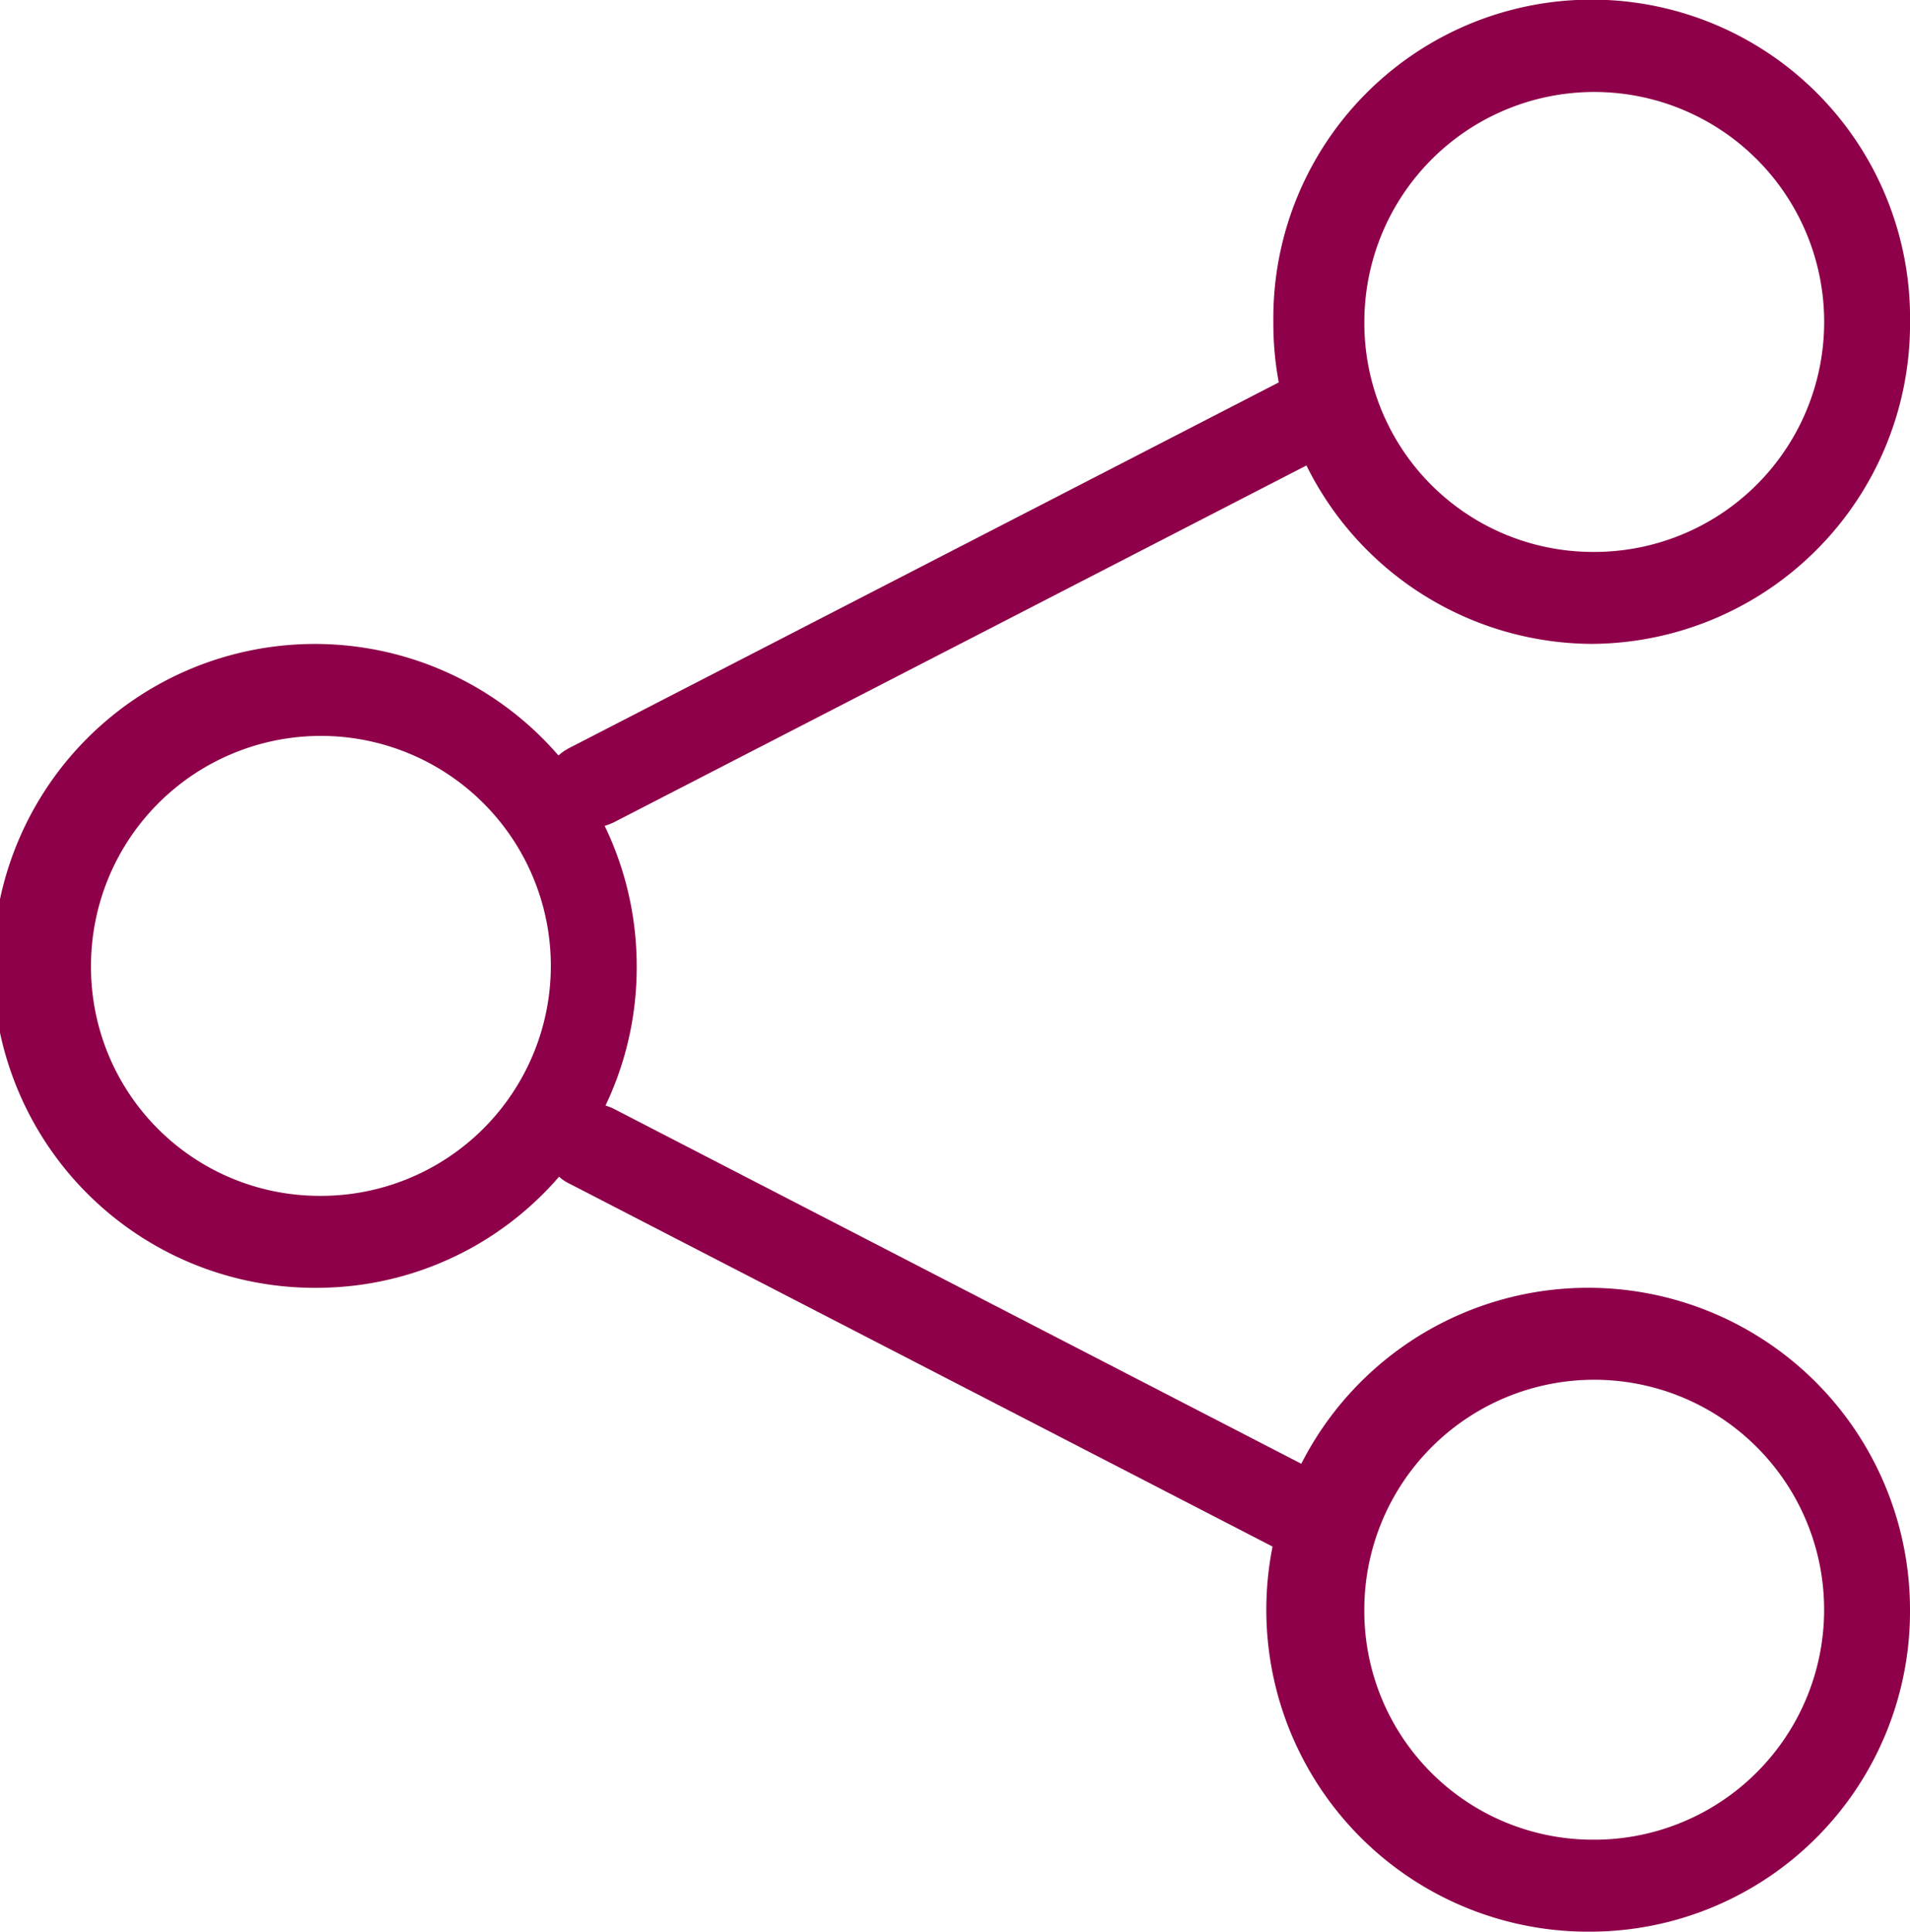
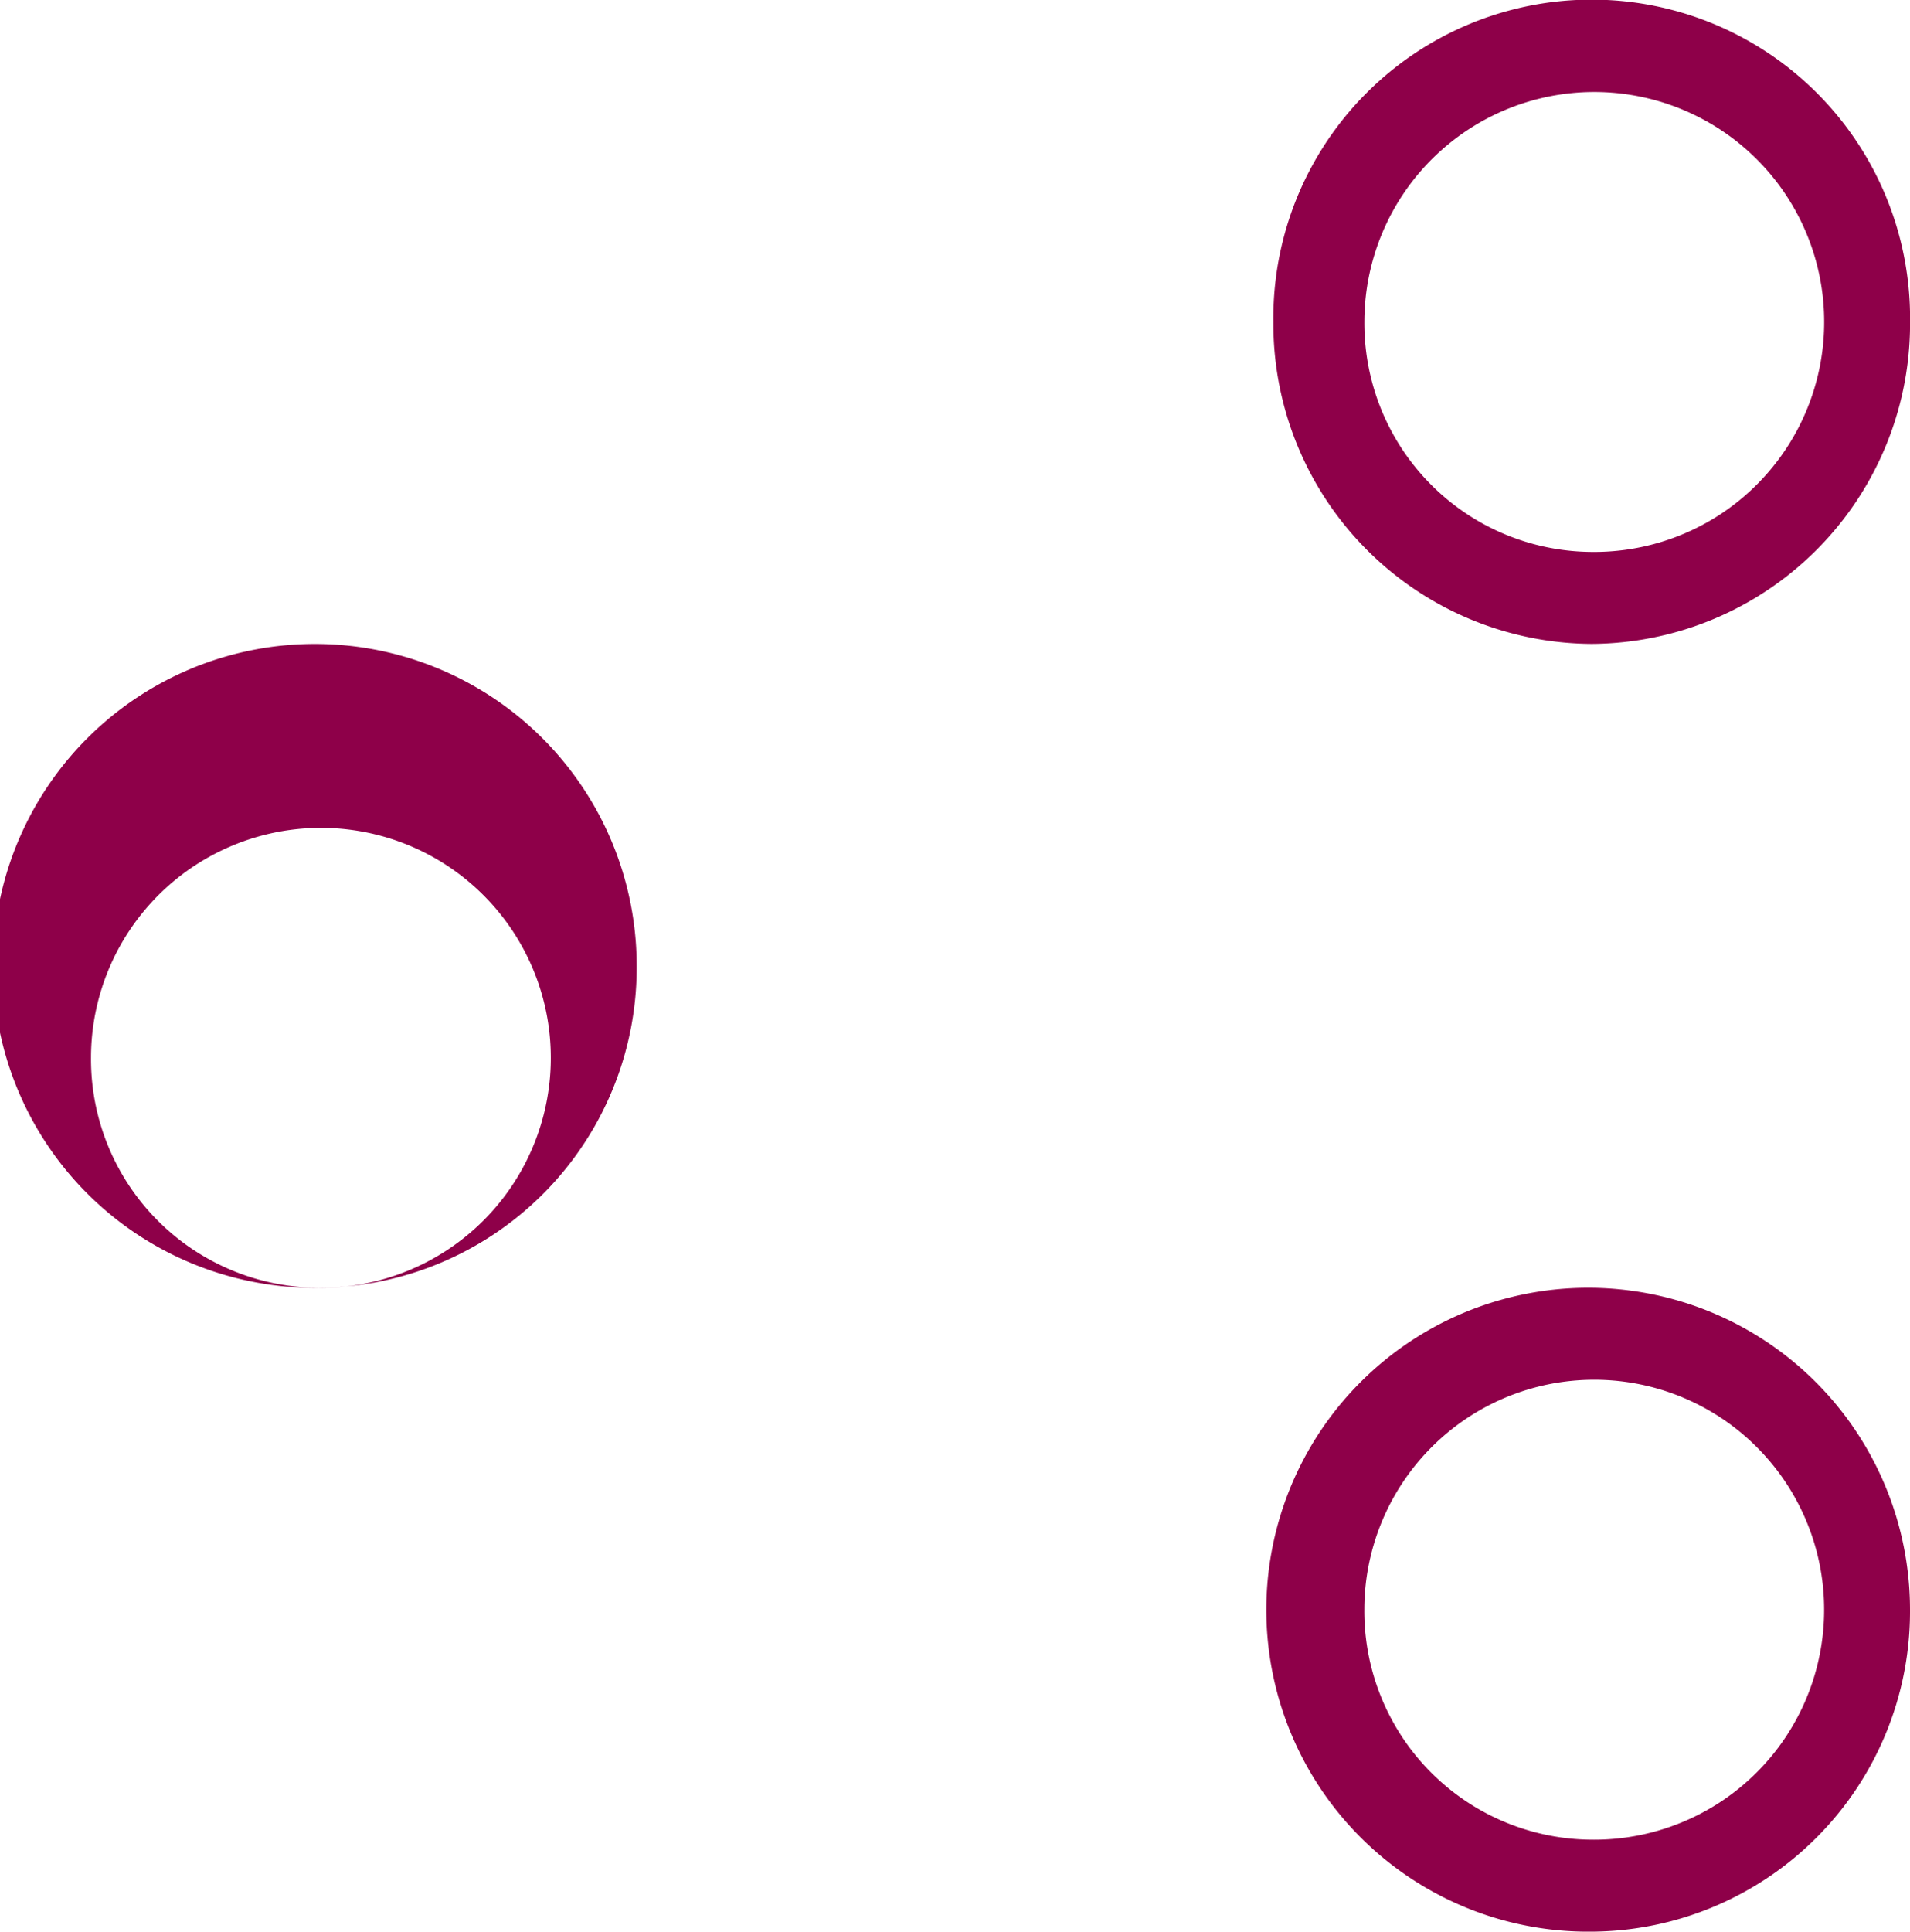
<svg xmlns="http://www.w3.org/2000/svg" width="41.281" height="41.736" viewBox="0 0 41.281 41.736">
  <g id="Group_2115" data-name="Group 2115" transform="translate(-1149 -1749)">
-     <path id="Path_50045" data-name="Path 50045" d="M249.859,21.625a.885.885,0,0,1-.383-1.254,1.046,1.046,0,0,1,1.36-.354l15.693,8.1a.881.881,0,0,1,.383,1.252,1.044,1.044,0,0,1-1.358.354Zm.012-9.42,15.673-8.073c1.16-.6,2.135,1,.975,1.6l-15.673,8.073c-1.162.6-2.137-1-.975-1.6" transform="translate(911.447 1752.949)" fill="#8e0049" />
-     <path id="Path_50046" data-name="Path 50046" d="M277.749,41.736a6.956,6.956,0,1,1,6.88-6.956,6.919,6.919,0,0,1-6.88,6.956m0-1.987a4.969,4.969,0,1,0-4.914-4.969,4.941,4.941,0,0,0,4.914,4.969m0-25.837a6.919,6.919,0,0,1-6.88-6.956,6.881,6.881,0,1,1,13.761,0,6.918,6.918,0,0,1-6.88,6.956m0-1.987a4.969,4.969,0,1,0-4.914-4.969,4.941,4.941,0,0,0,4.914,4.969m-27.521,15.9a6.956,6.956,0,1,1,6.88-6.956,6.918,6.918,0,0,1-6.88,6.956m0-1.987a4.969,4.969,0,1,0-4.914-4.969,4.941,4.941,0,0,0,4.914,4.969" transform="translate(905.652 1749)" fill="#8e0049" />
+     <path id="Path_50046" data-name="Path 50046" d="M277.749,41.736a6.956,6.956,0,1,1,6.88-6.956,6.919,6.919,0,0,1-6.88,6.956m0-1.987a4.969,4.969,0,1,0-4.914-4.969,4.941,4.941,0,0,0,4.914,4.969m0-25.837a6.919,6.919,0,0,1-6.88-6.956,6.881,6.881,0,1,1,13.761,0,6.918,6.918,0,0,1-6.88,6.956m0-1.987a4.969,4.969,0,1,0-4.914-4.969,4.941,4.941,0,0,0,4.914,4.969m-27.521,15.9a6.956,6.956,0,1,1,6.88-6.956,6.918,6.918,0,0,1-6.88,6.956a4.969,4.969,0,1,0-4.914-4.969,4.941,4.941,0,0,0,4.914,4.969" transform="translate(905.652 1749)" fill="#8e0049" />
  </g>
</svg>